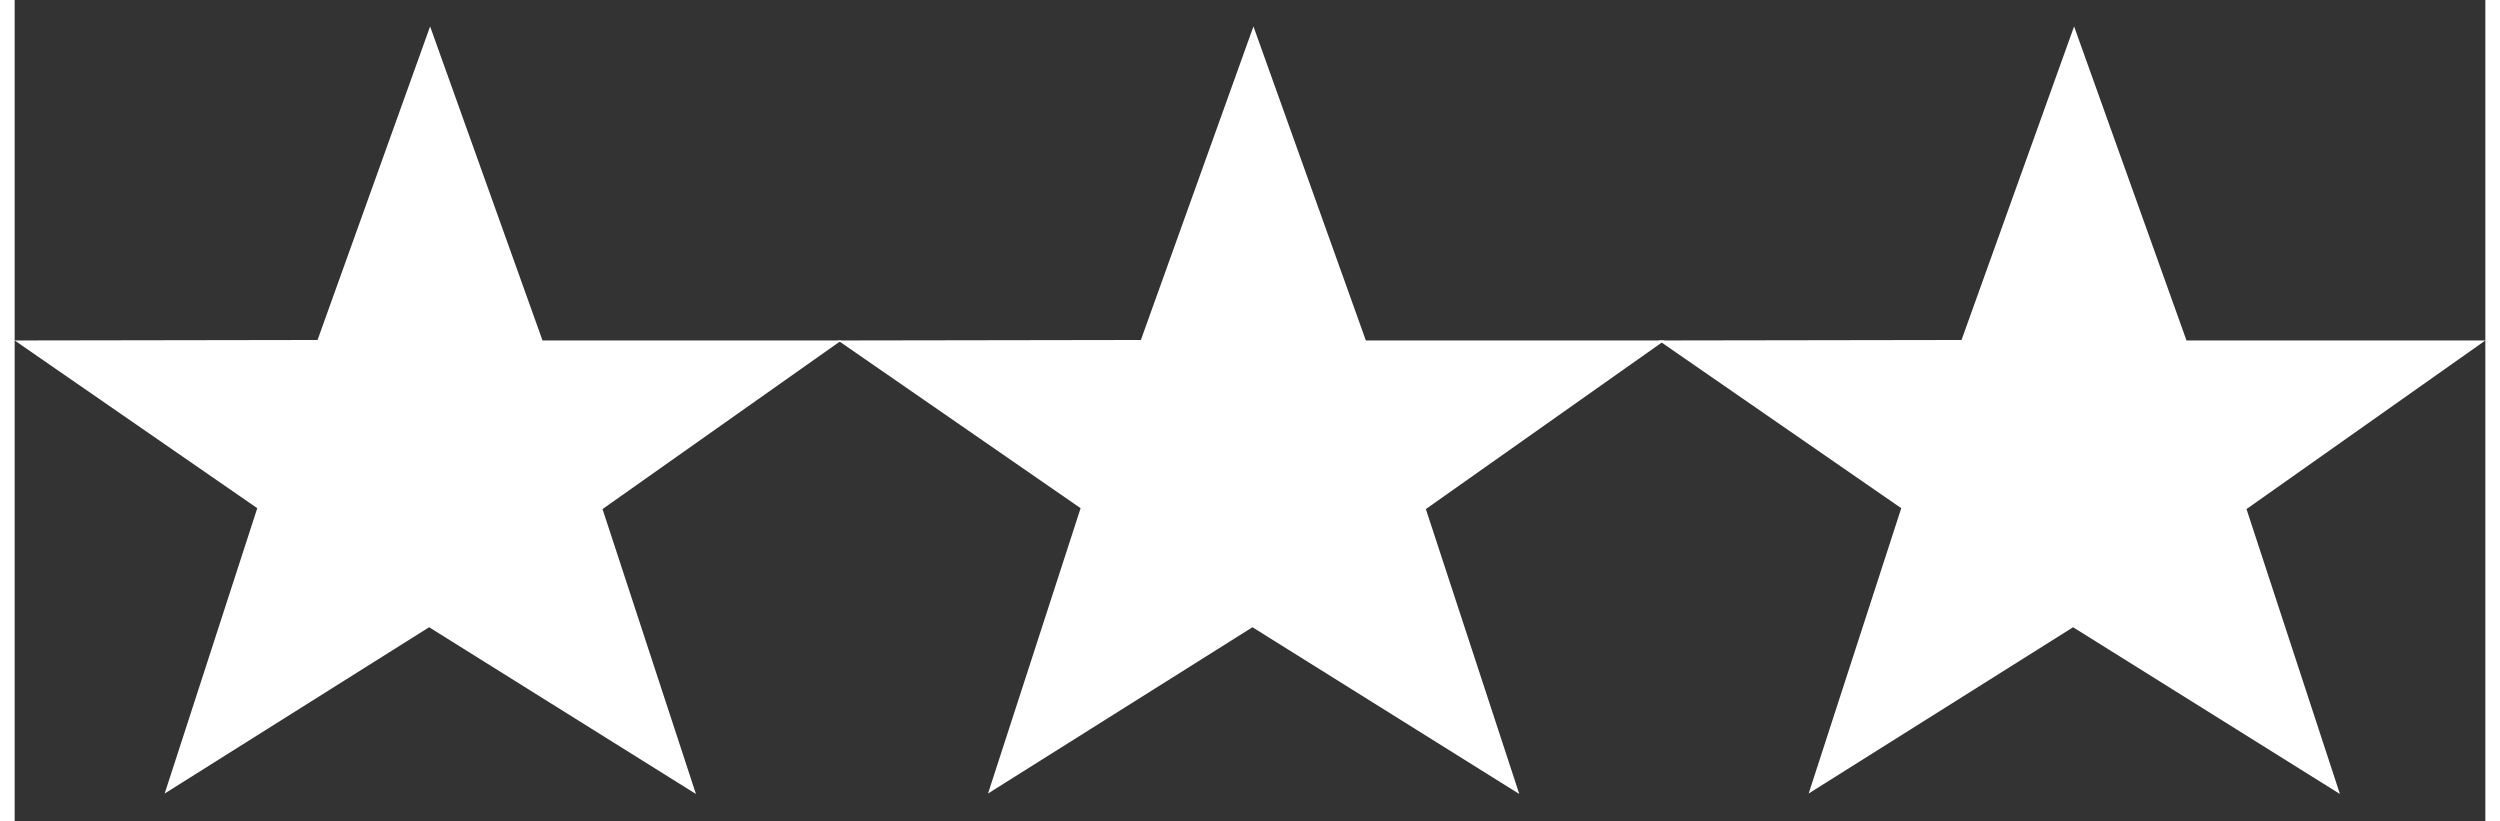
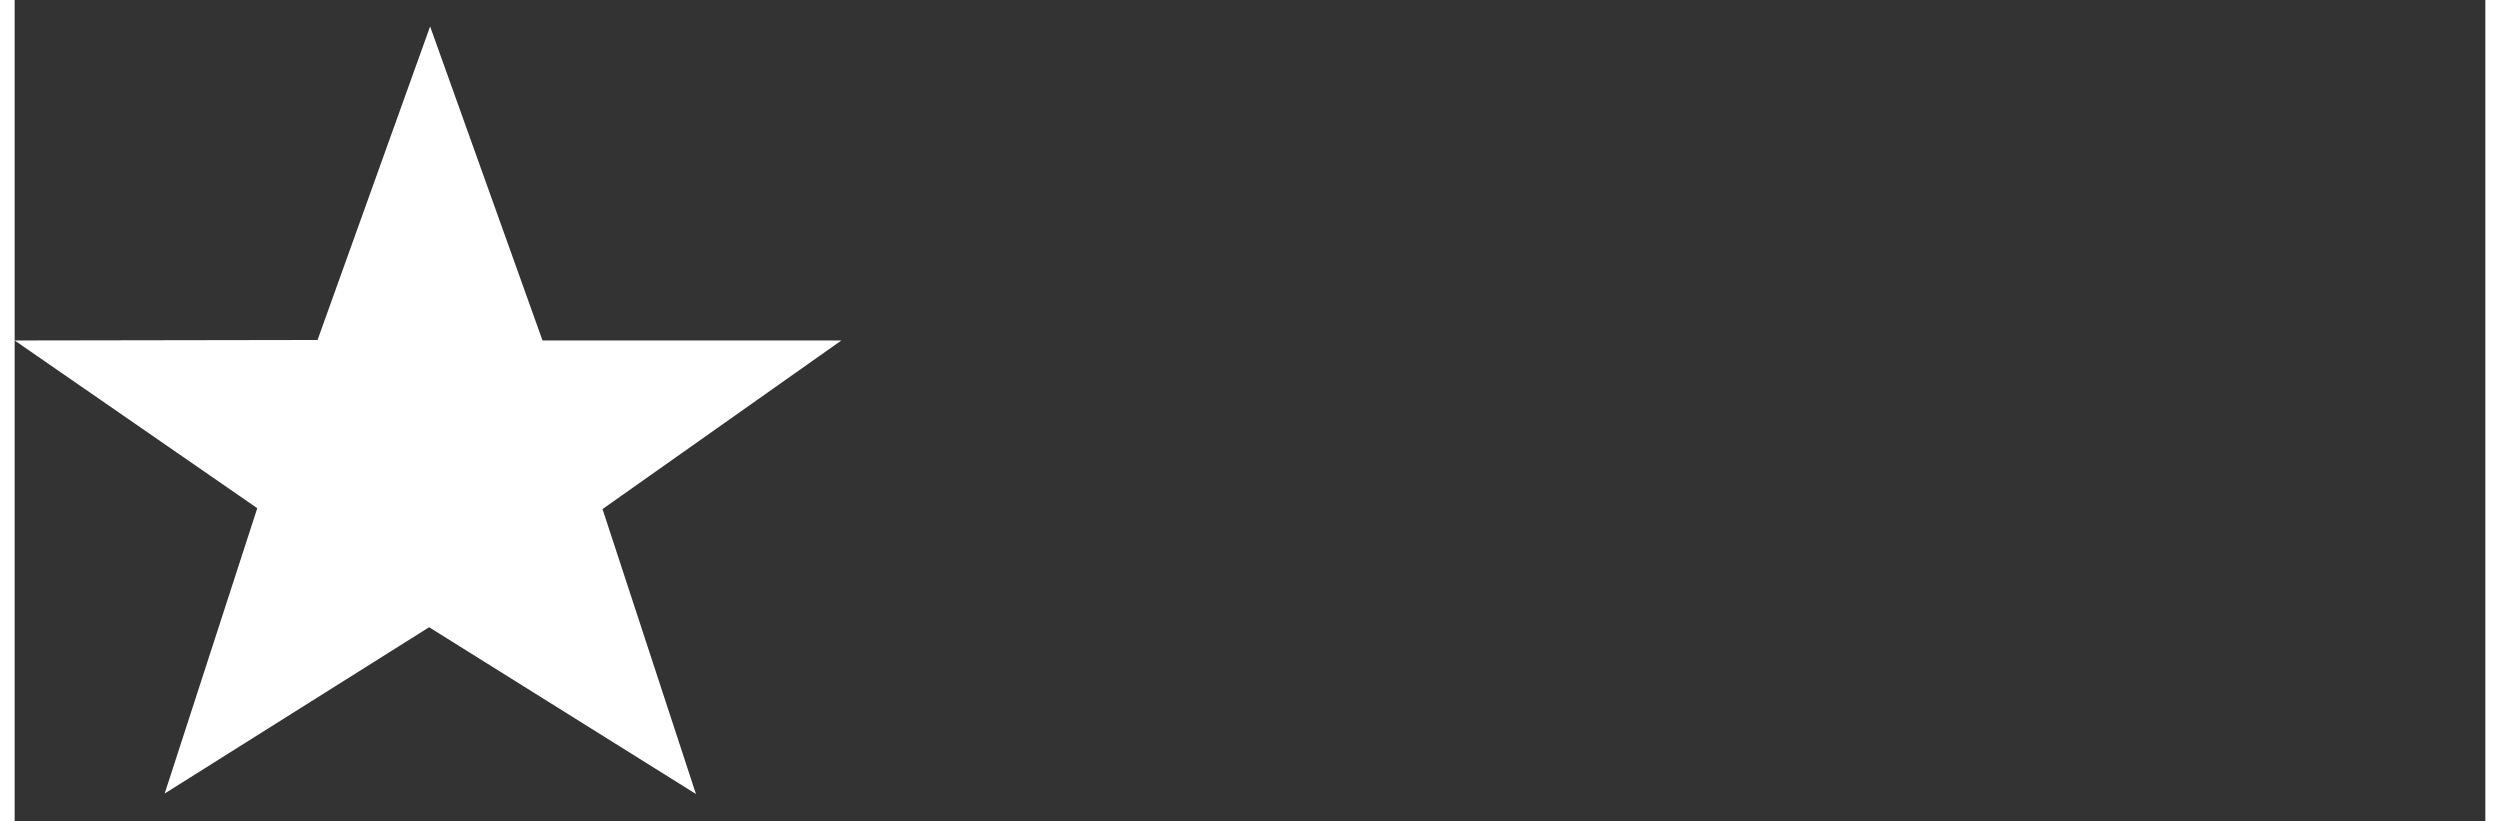
<svg xmlns="http://www.w3.org/2000/svg" width="140" height="46" viewBox="0 0 160.474 53.353">
  <rect x="0" y="0" width="160.474" height="53.353" fill="#333333" stroke="none" />
  <g id="Gruppe_1753" data-name="Gruppe 1753" transform="translate(-553.171 -3252.617)">
    <g id="Ebene_1-2" transform="translate(553.171 3252.617)">
      <path id="Pfad_54" data-name="Pfad 54" d="M27.534,2.26,20.222,22.626.55,22.657,16.308,33.551,10.294,52.083l17.175-10.8L44.8,52.114,38.732,33.608,54.246,22.657H34.835Z" transform="translate(-0.55 -0.543)" fill="#fff" />
      <rect id="Rechteck_19" data-name="Rechteck 19" width="53.353" height="53.353" transform="translate(0.284 0)" fill="none" />
    </g>
    <g id="Ebene_1-2-2" data-name="Ebene_1-2" transform="translate(606.648 3252.617)">
-       <path id="Pfad_54-2" data-name="Pfad 54" d="M27.534,2.26,20.222,22.626.55,22.657,16.308,33.551,10.294,52.083l17.175-10.8L44.8,52.114,38.732,33.608,54.246,22.657H34.835Z" transform="translate(-0.55 -0.543)" fill="#fff" />
      <rect id="Rechteck_19-2" data-name="Rechteck 19" width="53.353" height="53.353" transform="translate(0.16 0)" fill="none" />
    </g>
    <g id="Ebene_1-2-3" data-name="Ebene_1-2" transform="translate(659.95 3252.617)">
-       <path id="Pfad_54-3" data-name="Pfad 54" d="M27.534,2.26,20.222,22.626.55,22.657,16.308,33.551,10.294,52.083l17.175-10.8L44.8,52.114,38.732,33.608,54.246,22.657H34.835Z" transform="translate(-0.55 -0.543)" fill="#fff" />
      <rect id="Rechteck_19-3" data-name="Rechteck 19" width="53.353" height="53.353" transform="translate(0.212 0)" fill="none" />
    </g>
  </g>
</svg>